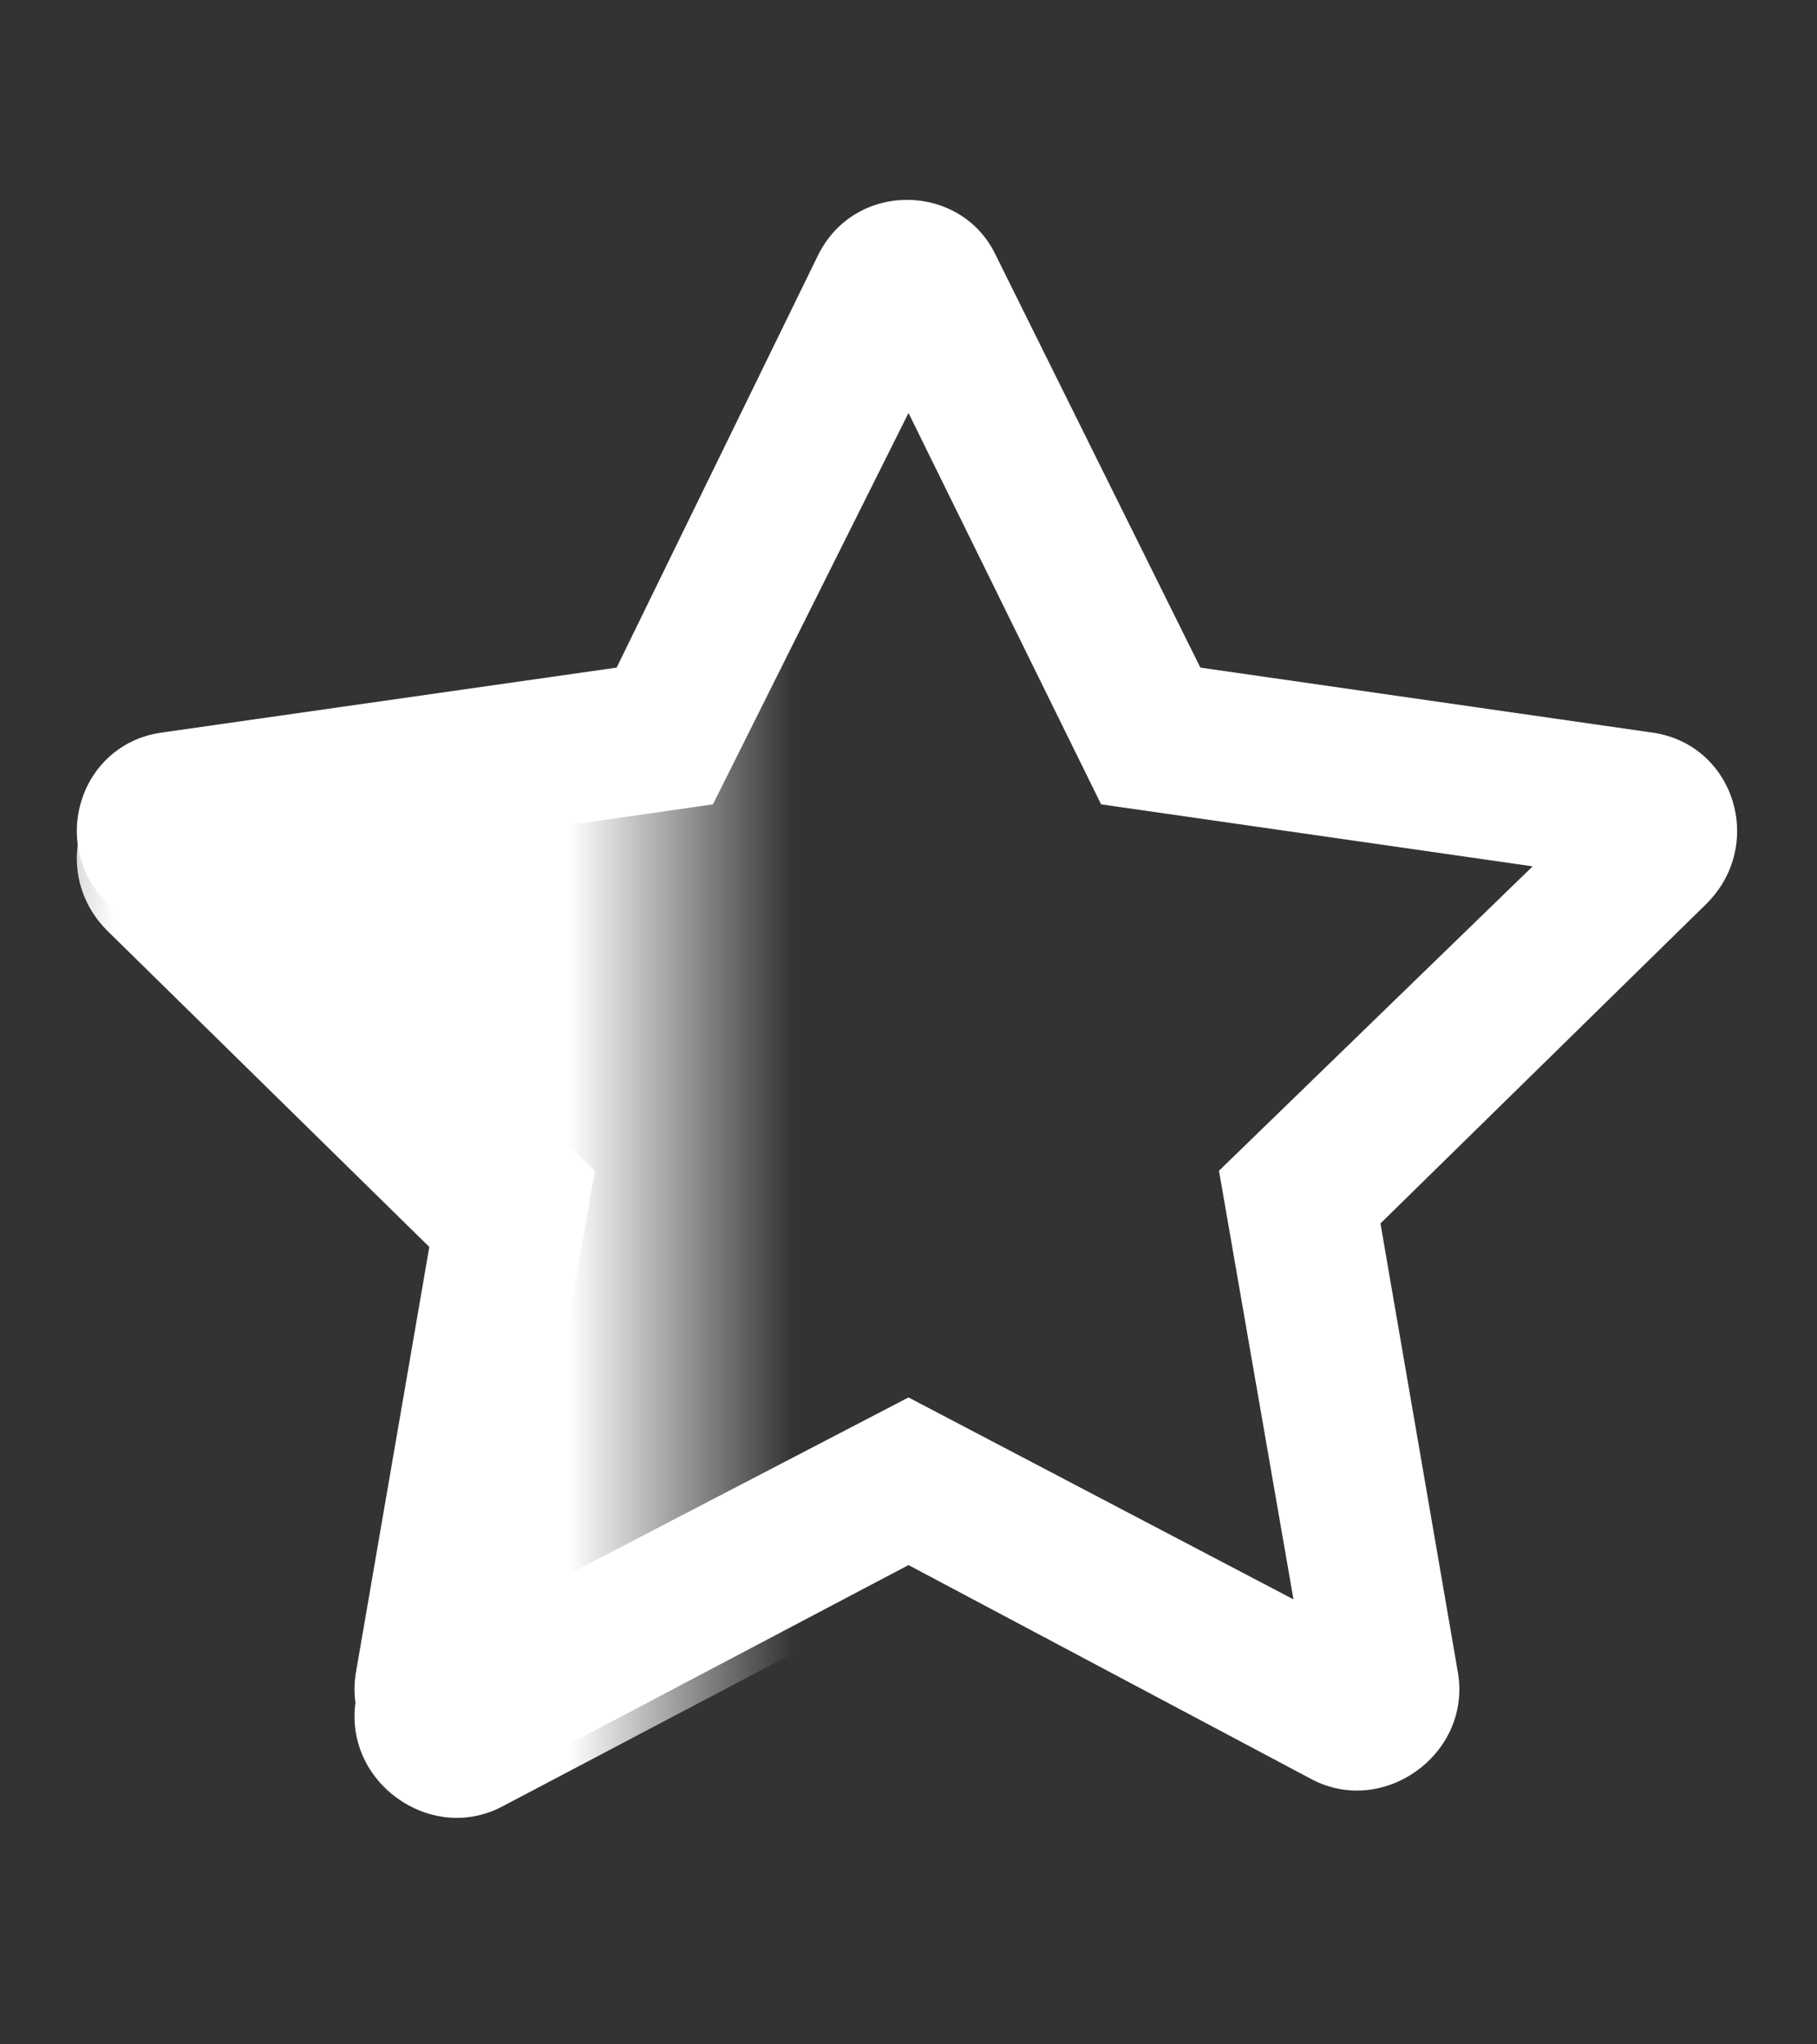
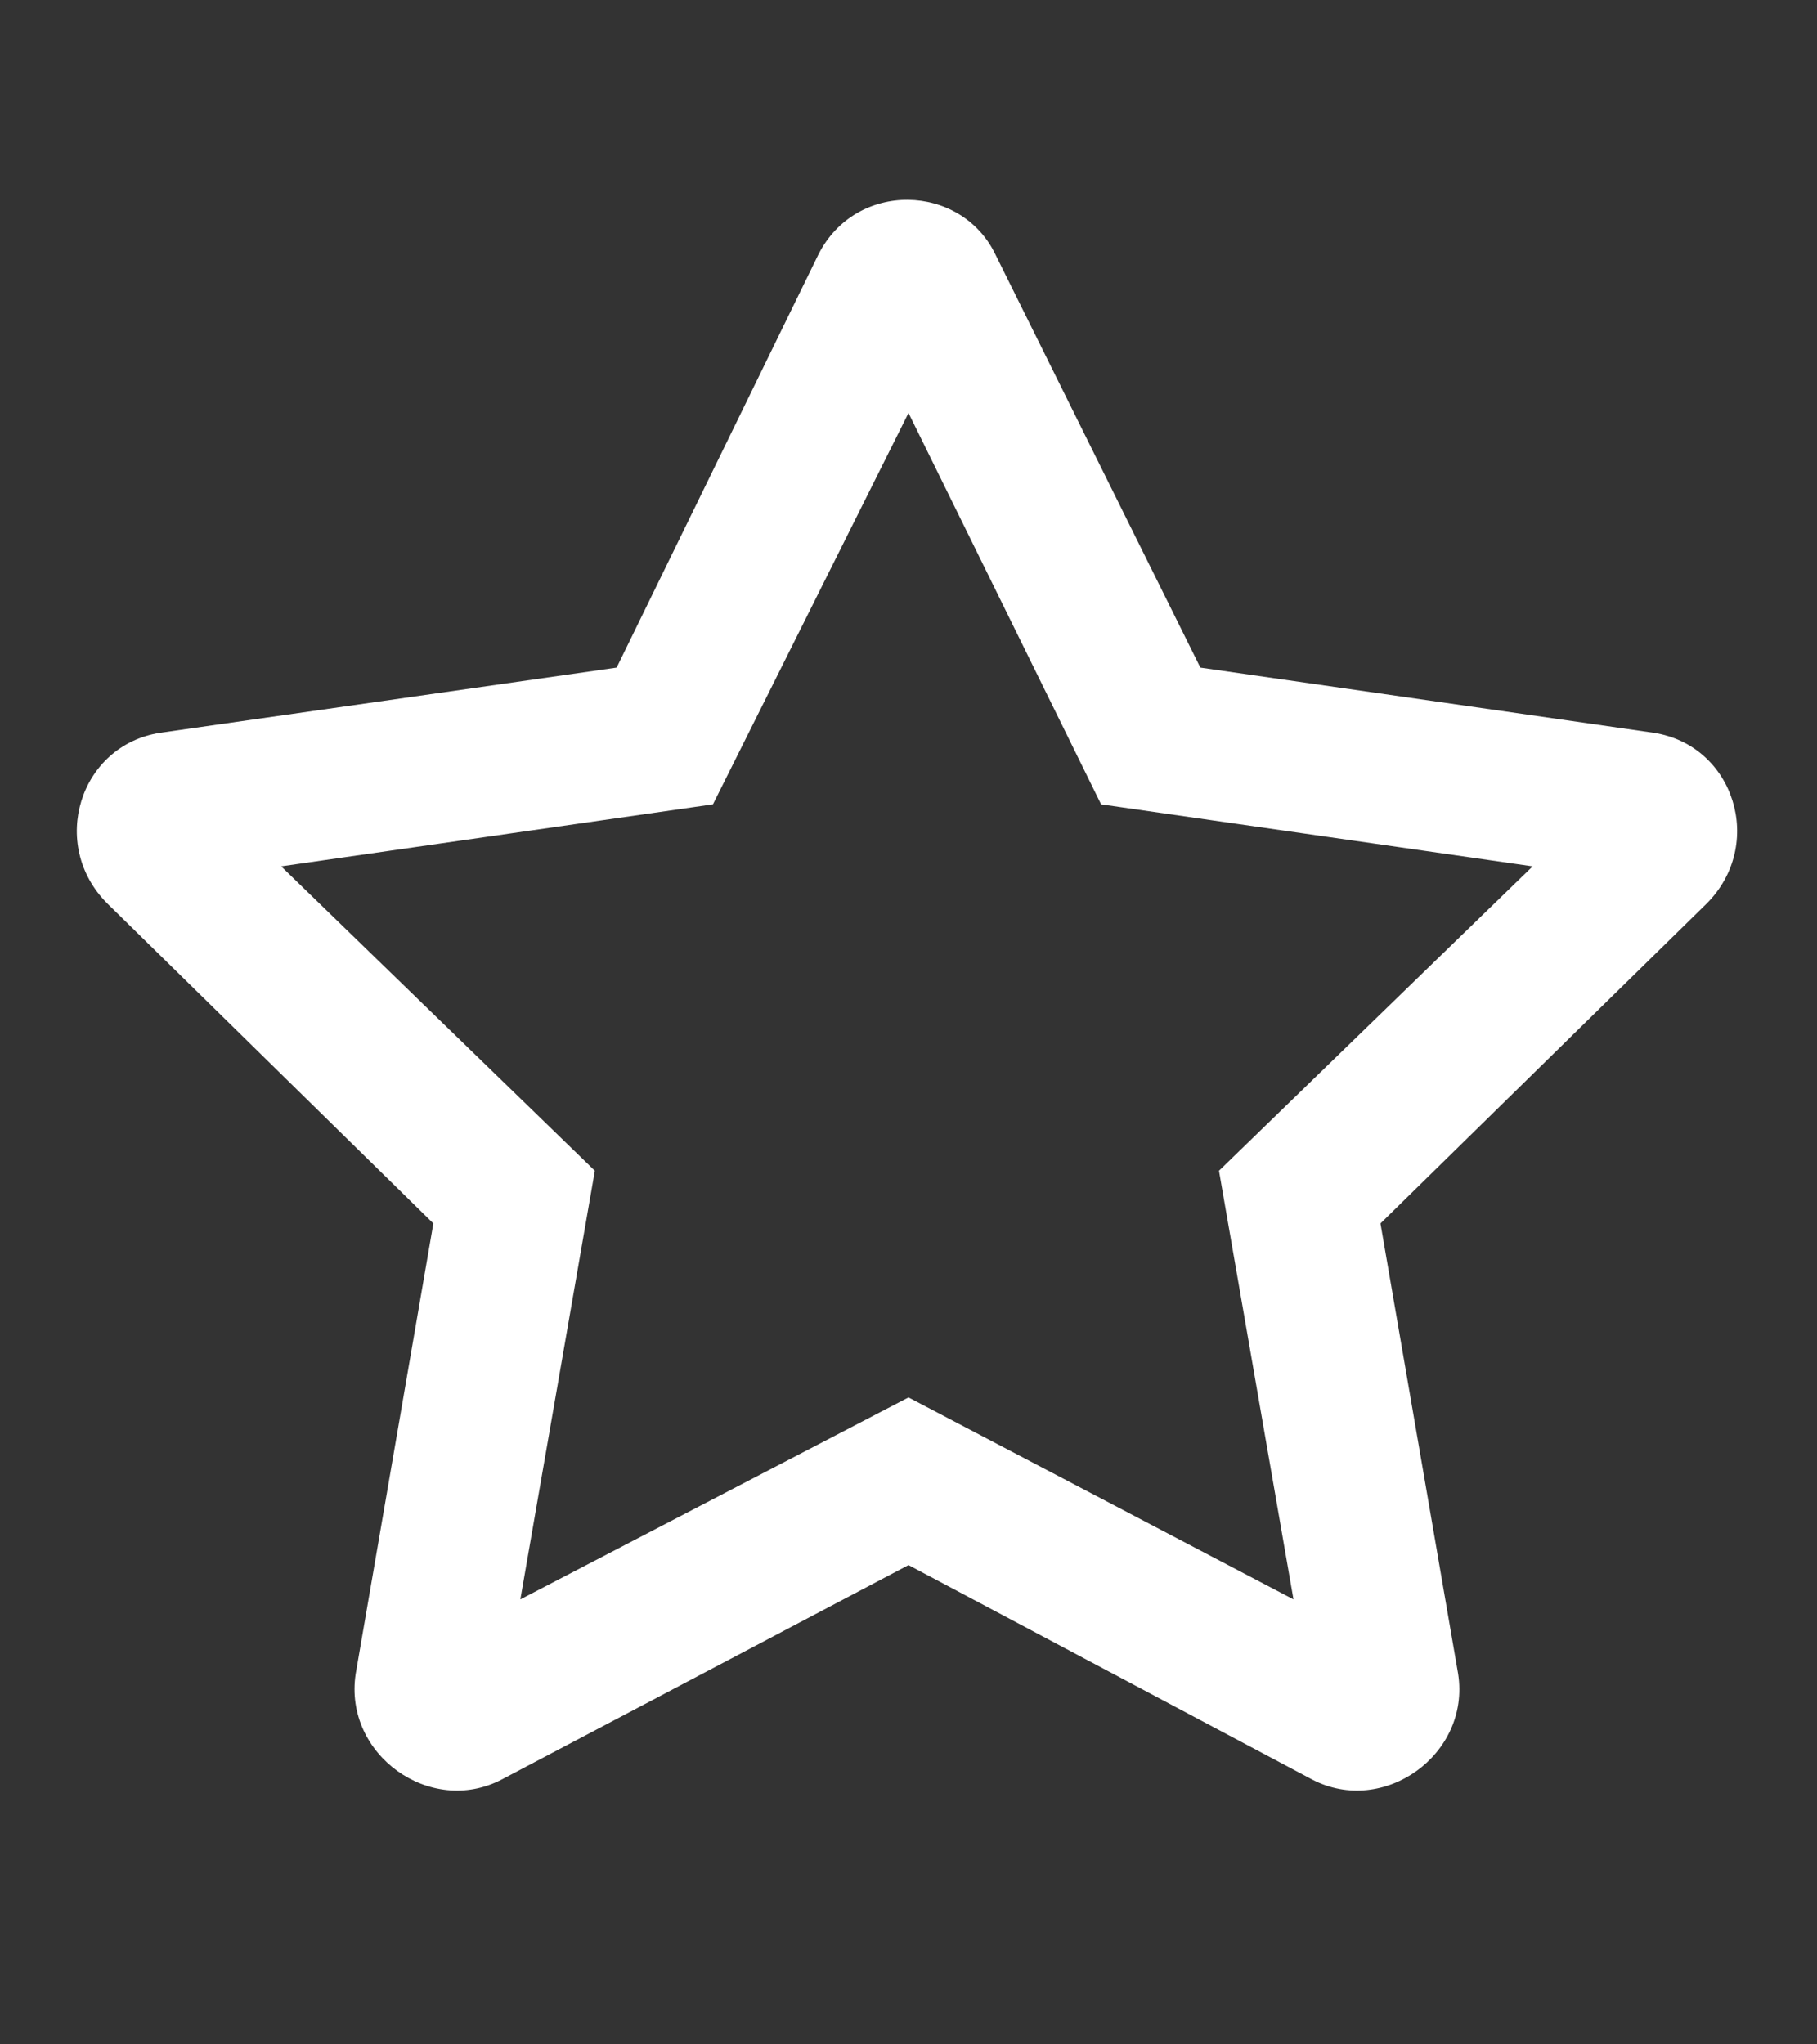
<svg xmlns="http://www.w3.org/2000/svg" width="8" height="9" viewBox="0 0 8 9" fill="none">
  <rect x="0" y="0" width="8" height="9" fill="#333333" stroke="none" />
  <path d="M7.281 3.226L5.285 2.939L4.383 1.121C4.232 0.806 3.768 0.793 3.603 1.121L2.715 2.939L0.705 3.226C0.35 3.281 0.213 3.719 0.473 3.978L1.908 5.386L1.566 7.369C1.512 7.724 1.894 7.998 2.209 7.834L4 6.89L5.777 7.834C6.092 7.998 6.475 7.724 6.42 7.369L6.078 5.386L7.514 3.978C7.773 3.719 7.637 3.281 7.281 3.226ZM5.367 5.154L5.695 7.041L4 6.152L2.291 7.041L2.619 5.154L1.238 3.814L3.139 3.541L4 1.818L4.848 3.541L6.748 3.814L5.367 5.154Z" fill="white" />
  <mask id="mask0" mask-type="alpha" maskUnits="userSpaceOnUse" x="0" y="1" width="3" height="8">
-     <rect y="1" width="3" height="8" fill="#C4C4C4" />
-   </mask>
+     </mask>
  <g mask="url(#mask0)">
-     <path d="M3.603 1.241L2.715 3.059L0.705 3.346C0.35 3.401 0.213 3.839 0.473 4.098L1.908 5.507L1.566 7.489C1.512 7.845 1.894 8.118 2.209 7.954L4 7.011L5.777 7.954C6.092 8.118 6.475 7.845 6.42 7.489L6.078 5.507L7.514 4.098C7.773 3.839 7.637 3.401 7.281 3.346L5.285 3.059L4.383 1.241C4.232 0.927 3.768 0.913 3.603 1.241Z" fill="white" />
-   </g>
+     </g>
</svg>